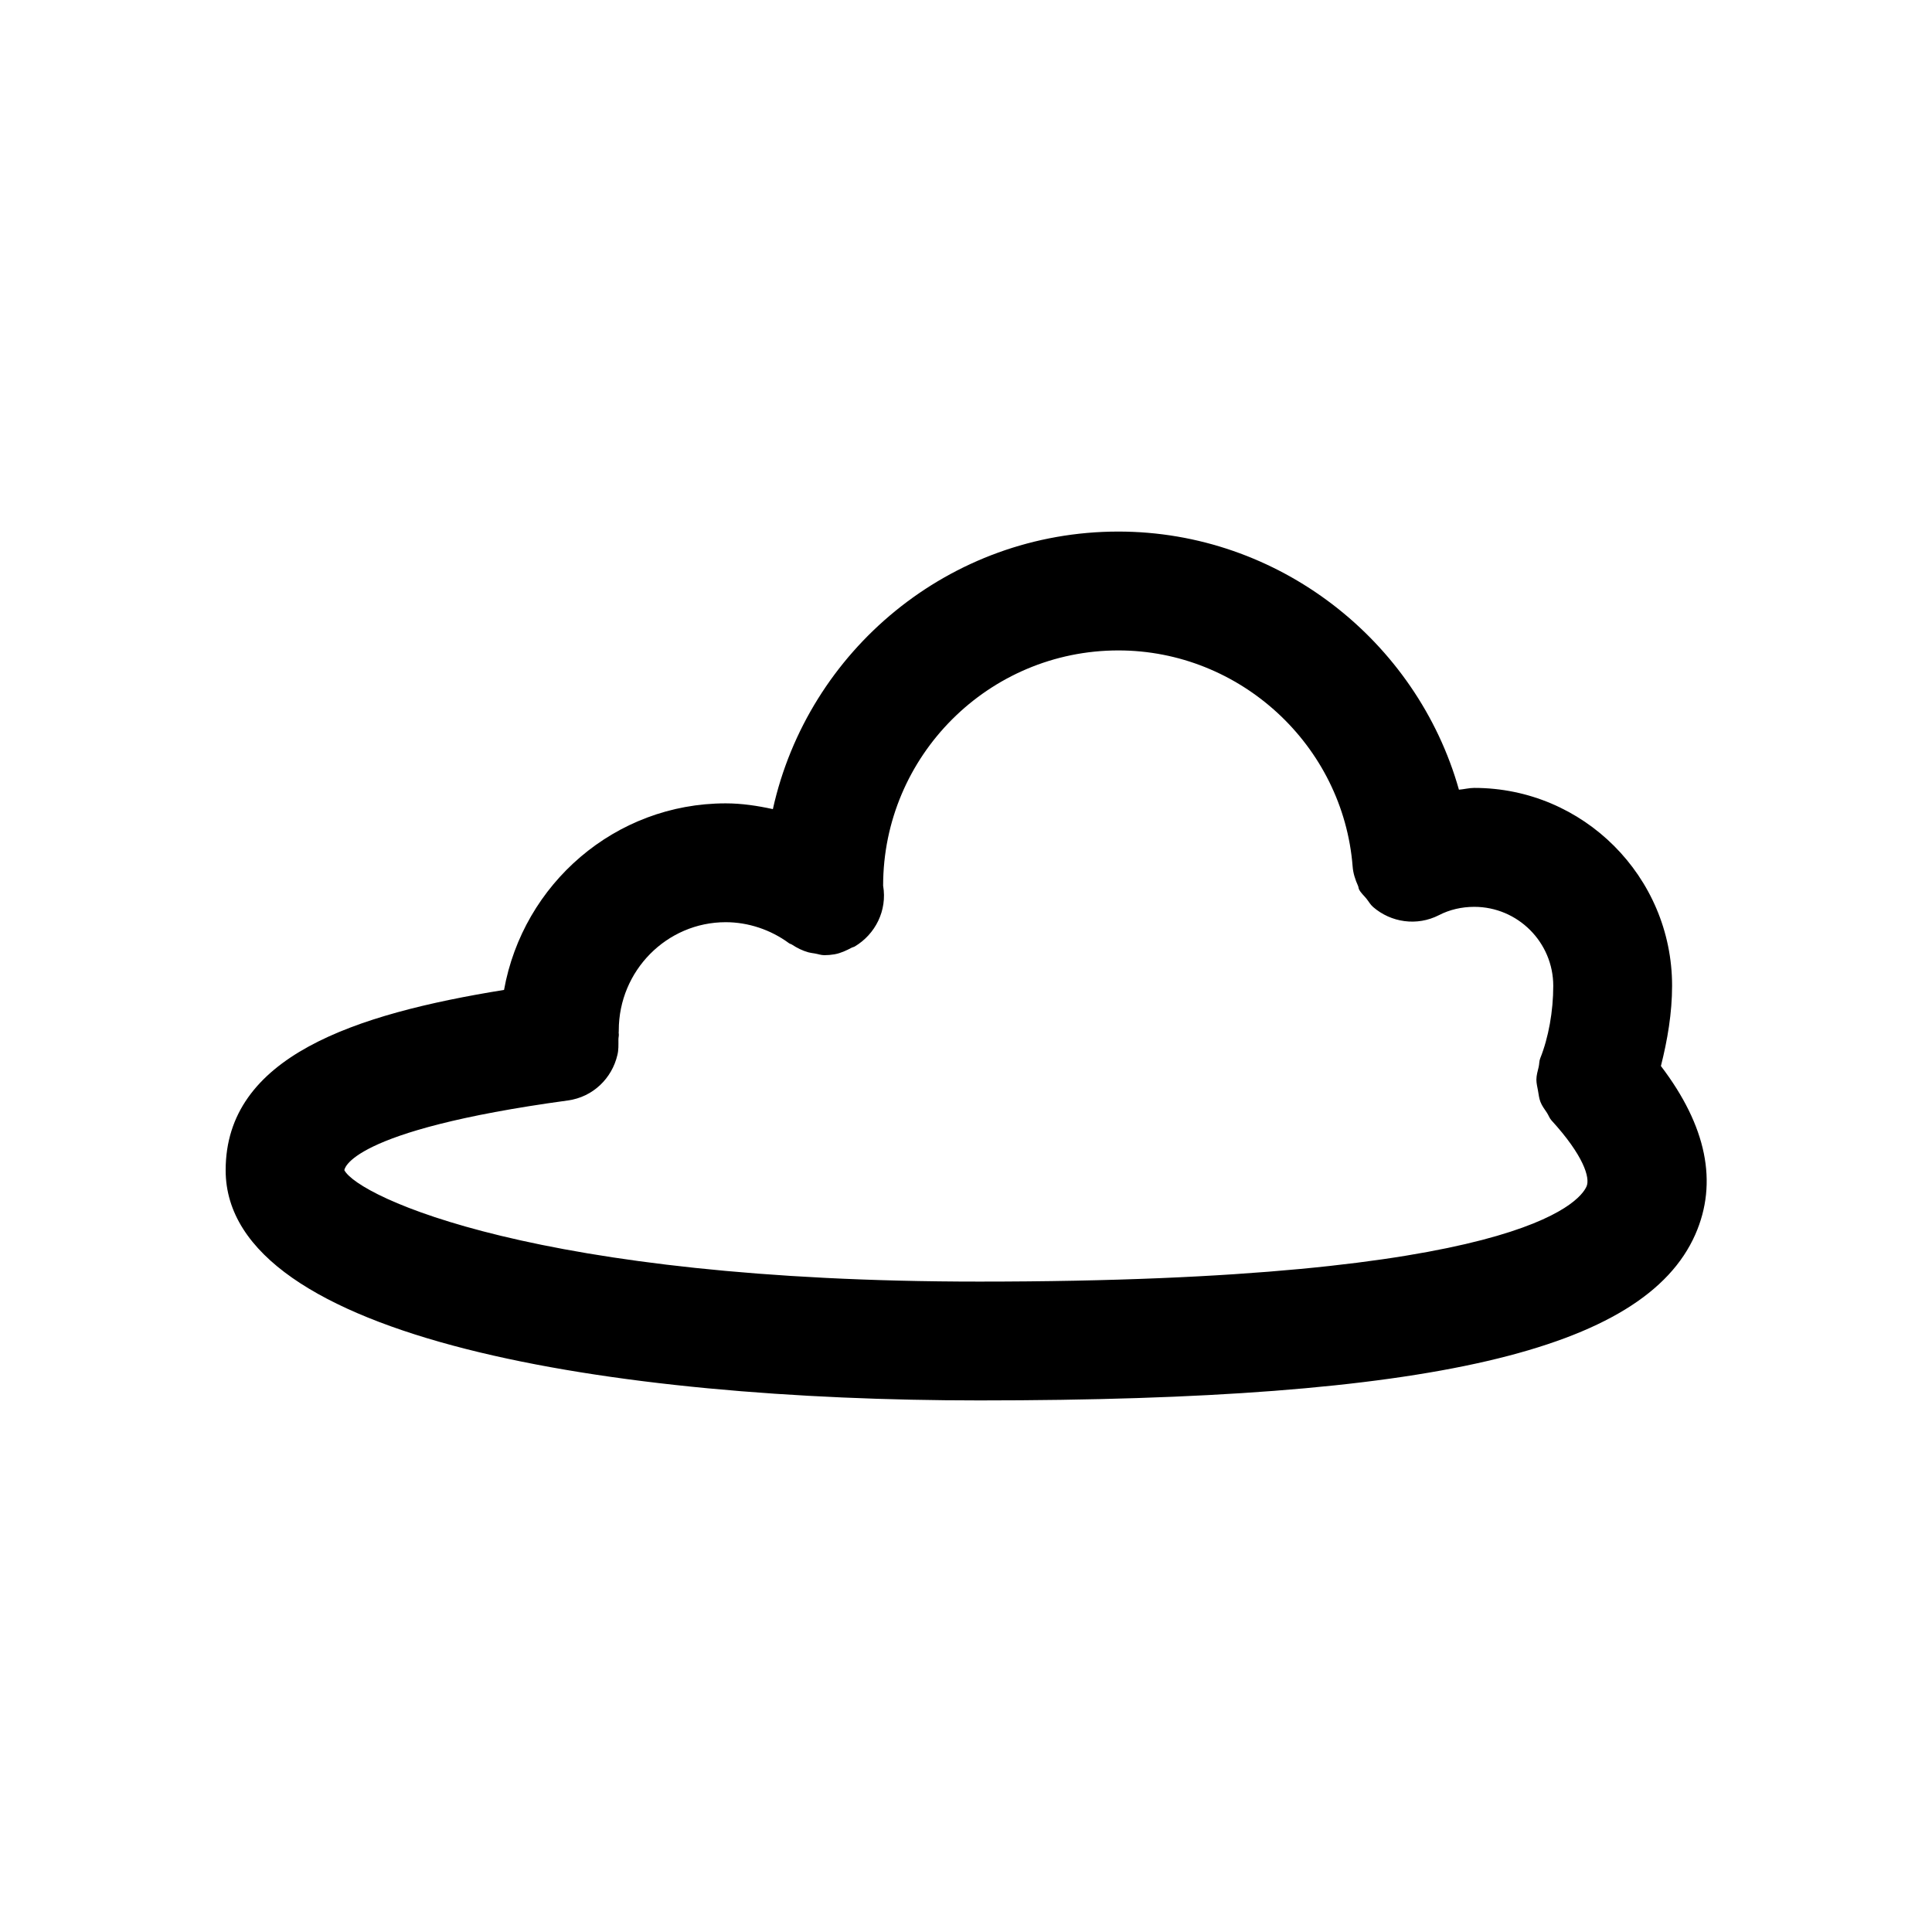
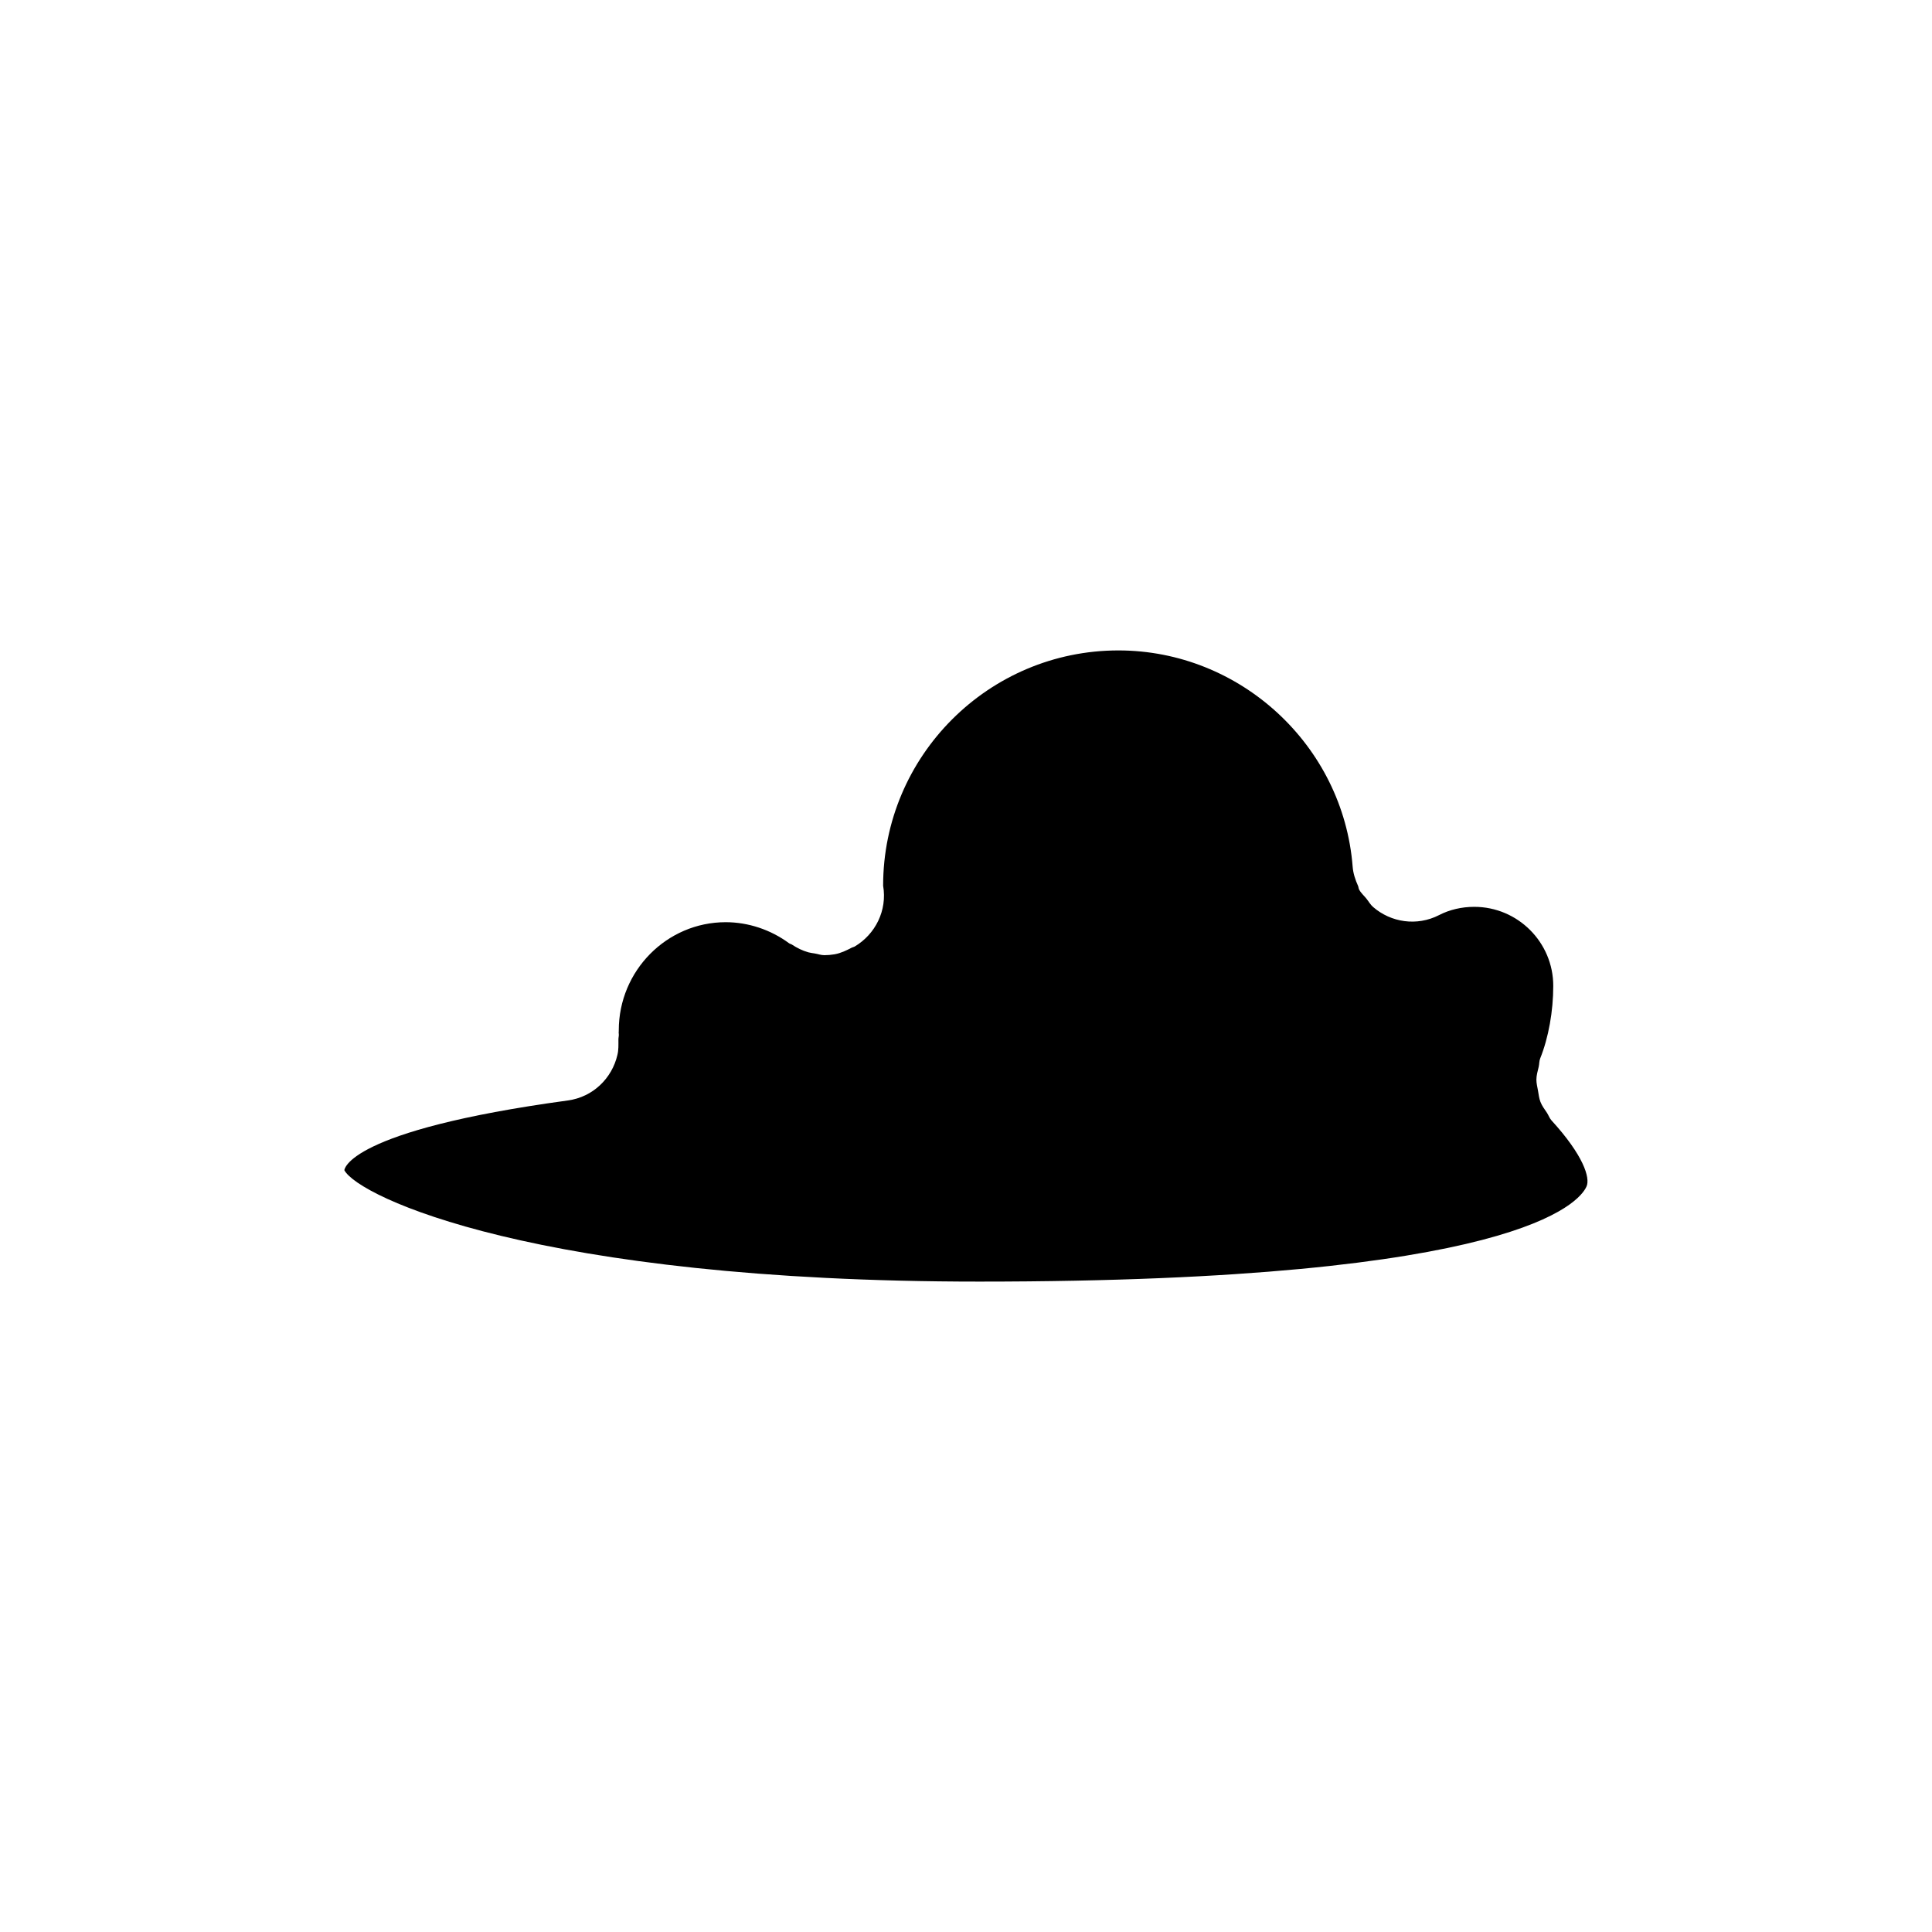
<svg xmlns="http://www.w3.org/2000/svg" fill="#000000" width="800px" height="800px" version="1.1" viewBox="144 144 512 512">
-   <path d="m584.16 426.5c1.73-6.848 2.961-14.012 2.961-21.27 0-28.906-23.523-52.426-52.426-52.426-1.371 0-2.691 0.363-4.062 0.473-11.164-39.516-47.816-68.406-90.246-68.406-44.777 0-82.262 31.535-91.566 73.555-4.109-0.898-8.281-1.527-12.5-1.527-29.348 0-53.703 21.379-58.742 49.438-39.738 6.422-73.777 17.664-73.777 47.781 0 44.98 103.19 61.008 199.76 61.008 119.36 0 176.1-13.145 189.71-43.973 6.059-13.762 2.992-28.75-9.117-44.652zm-19.711 31.914c-1.859 4.219-18.375 25.223-160.92 25.223-117.34 0-164.54-22.484-168.27-29.52 0-0.109 0.676-10.5 59.246-18.484 6.66-0.914 11.684-5.887 13.113-12.059 0.332-1.309 0.27-2.676 0.27-4.047-0.016-0.551 0.172-1.055 0.094-1.621 0-0.031-0.031-0.062-0.031-0.109-0.016-0.25 0.062-0.488 0.031-0.754 0-15.793 12.723-28.652 28.34-28.652 5.953 0 11.918 1.984 16.781 5.574 0.234 0.172 0.52 0.203 0.77 0.363 1.355 0.898 2.785 1.605 4.359 2.047 0.566 0.156 1.102 0.203 1.668 0.301 0.867 0.141 1.668 0.457 2.566 0.457 0.883 0 1.777-0.078 2.691-0.234 1.684-0.301 3.164-1.023 4.598-1.777 0.25-0.125 0.535-0.156 0.77-0.301 5.434-3.242 8.645-9.508 7.512-16.105 0-34.387 27.961-62.348 62.348-62.348 32.293 0 59.559 25.16 62.078 57.277 0.125 1.746 0.691 3.481 1.449 5.164 0.109 0.25 0.109 0.582 0.234 0.836 0 0.016 0 0.031 0.016 0.062 0.504 0.961 1.289 1.621 1.953 2.441 0.598 0.738 1.055 1.605 1.777 2.219 4.707 4.078 11.586 5.164 17.477 2.141 2.769-1.434 6-2.188 9.32-2.188 11.539 0 20.941 9.398 20.941 20.941 0 6.723-1.258 13.73-3.449 19.191-0.301 0.738-0.234 1.512-0.41 2.266-0.27 1.117-0.598 2.219-0.613 3.371 0 1.008 0.25 1.953 0.426 2.945 0.188 1.008 0.27 2 0.645 2.961 0.41 1.07 1.102 1.969 1.746 2.93 0.426 0.66 0.645 1.387 1.18 1.984 8.477 9.27 10.305 15.234 9.297 17.504z" />
+   <path d="m584.16 426.5zm-19.711 31.914c-1.859 4.219-18.375 25.223-160.92 25.223-117.34 0-164.54-22.484-168.27-29.52 0-0.109 0.676-10.5 59.246-18.484 6.66-0.914 11.684-5.887 13.113-12.059 0.332-1.309 0.27-2.676 0.27-4.047-0.016-0.551 0.172-1.055 0.094-1.621 0-0.031-0.031-0.062-0.031-0.109-0.016-0.25 0.062-0.488 0.031-0.754 0-15.793 12.723-28.652 28.34-28.652 5.953 0 11.918 1.984 16.781 5.574 0.234 0.172 0.52 0.203 0.77 0.363 1.355 0.898 2.785 1.605 4.359 2.047 0.566 0.156 1.102 0.203 1.668 0.301 0.867 0.141 1.668 0.457 2.566 0.457 0.883 0 1.777-0.078 2.691-0.234 1.684-0.301 3.164-1.023 4.598-1.777 0.25-0.125 0.535-0.156 0.77-0.301 5.434-3.242 8.645-9.508 7.512-16.105 0-34.387 27.961-62.348 62.348-62.348 32.293 0 59.559 25.16 62.078 57.277 0.125 1.746 0.691 3.481 1.449 5.164 0.109 0.25 0.109 0.582 0.234 0.836 0 0.016 0 0.031 0.016 0.062 0.504 0.961 1.289 1.621 1.953 2.441 0.598 0.738 1.055 1.605 1.777 2.219 4.707 4.078 11.586 5.164 17.477 2.141 2.769-1.434 6-2.188 9.32-2.188 11.539 0 20.941 9.398 20.941 20.941 0 6.723-1.258 13.73-3.449 19.191-0.301 0.738-0.234 1.512-0.41 2.266-0.27 1.117-0.598 2.219-0.613 3.371 0 1.008 0.25 1.953 0.426 2.945 0.188 1.008 0.27 2 0.645 2.961 0.41 1.07 1.102 1.969 1.746 2.93 0.426 0.66 0.645 1.387 1.18 1.984 8.477 9.27 10.305 15.234 9.297 17.504z" />
</svg>